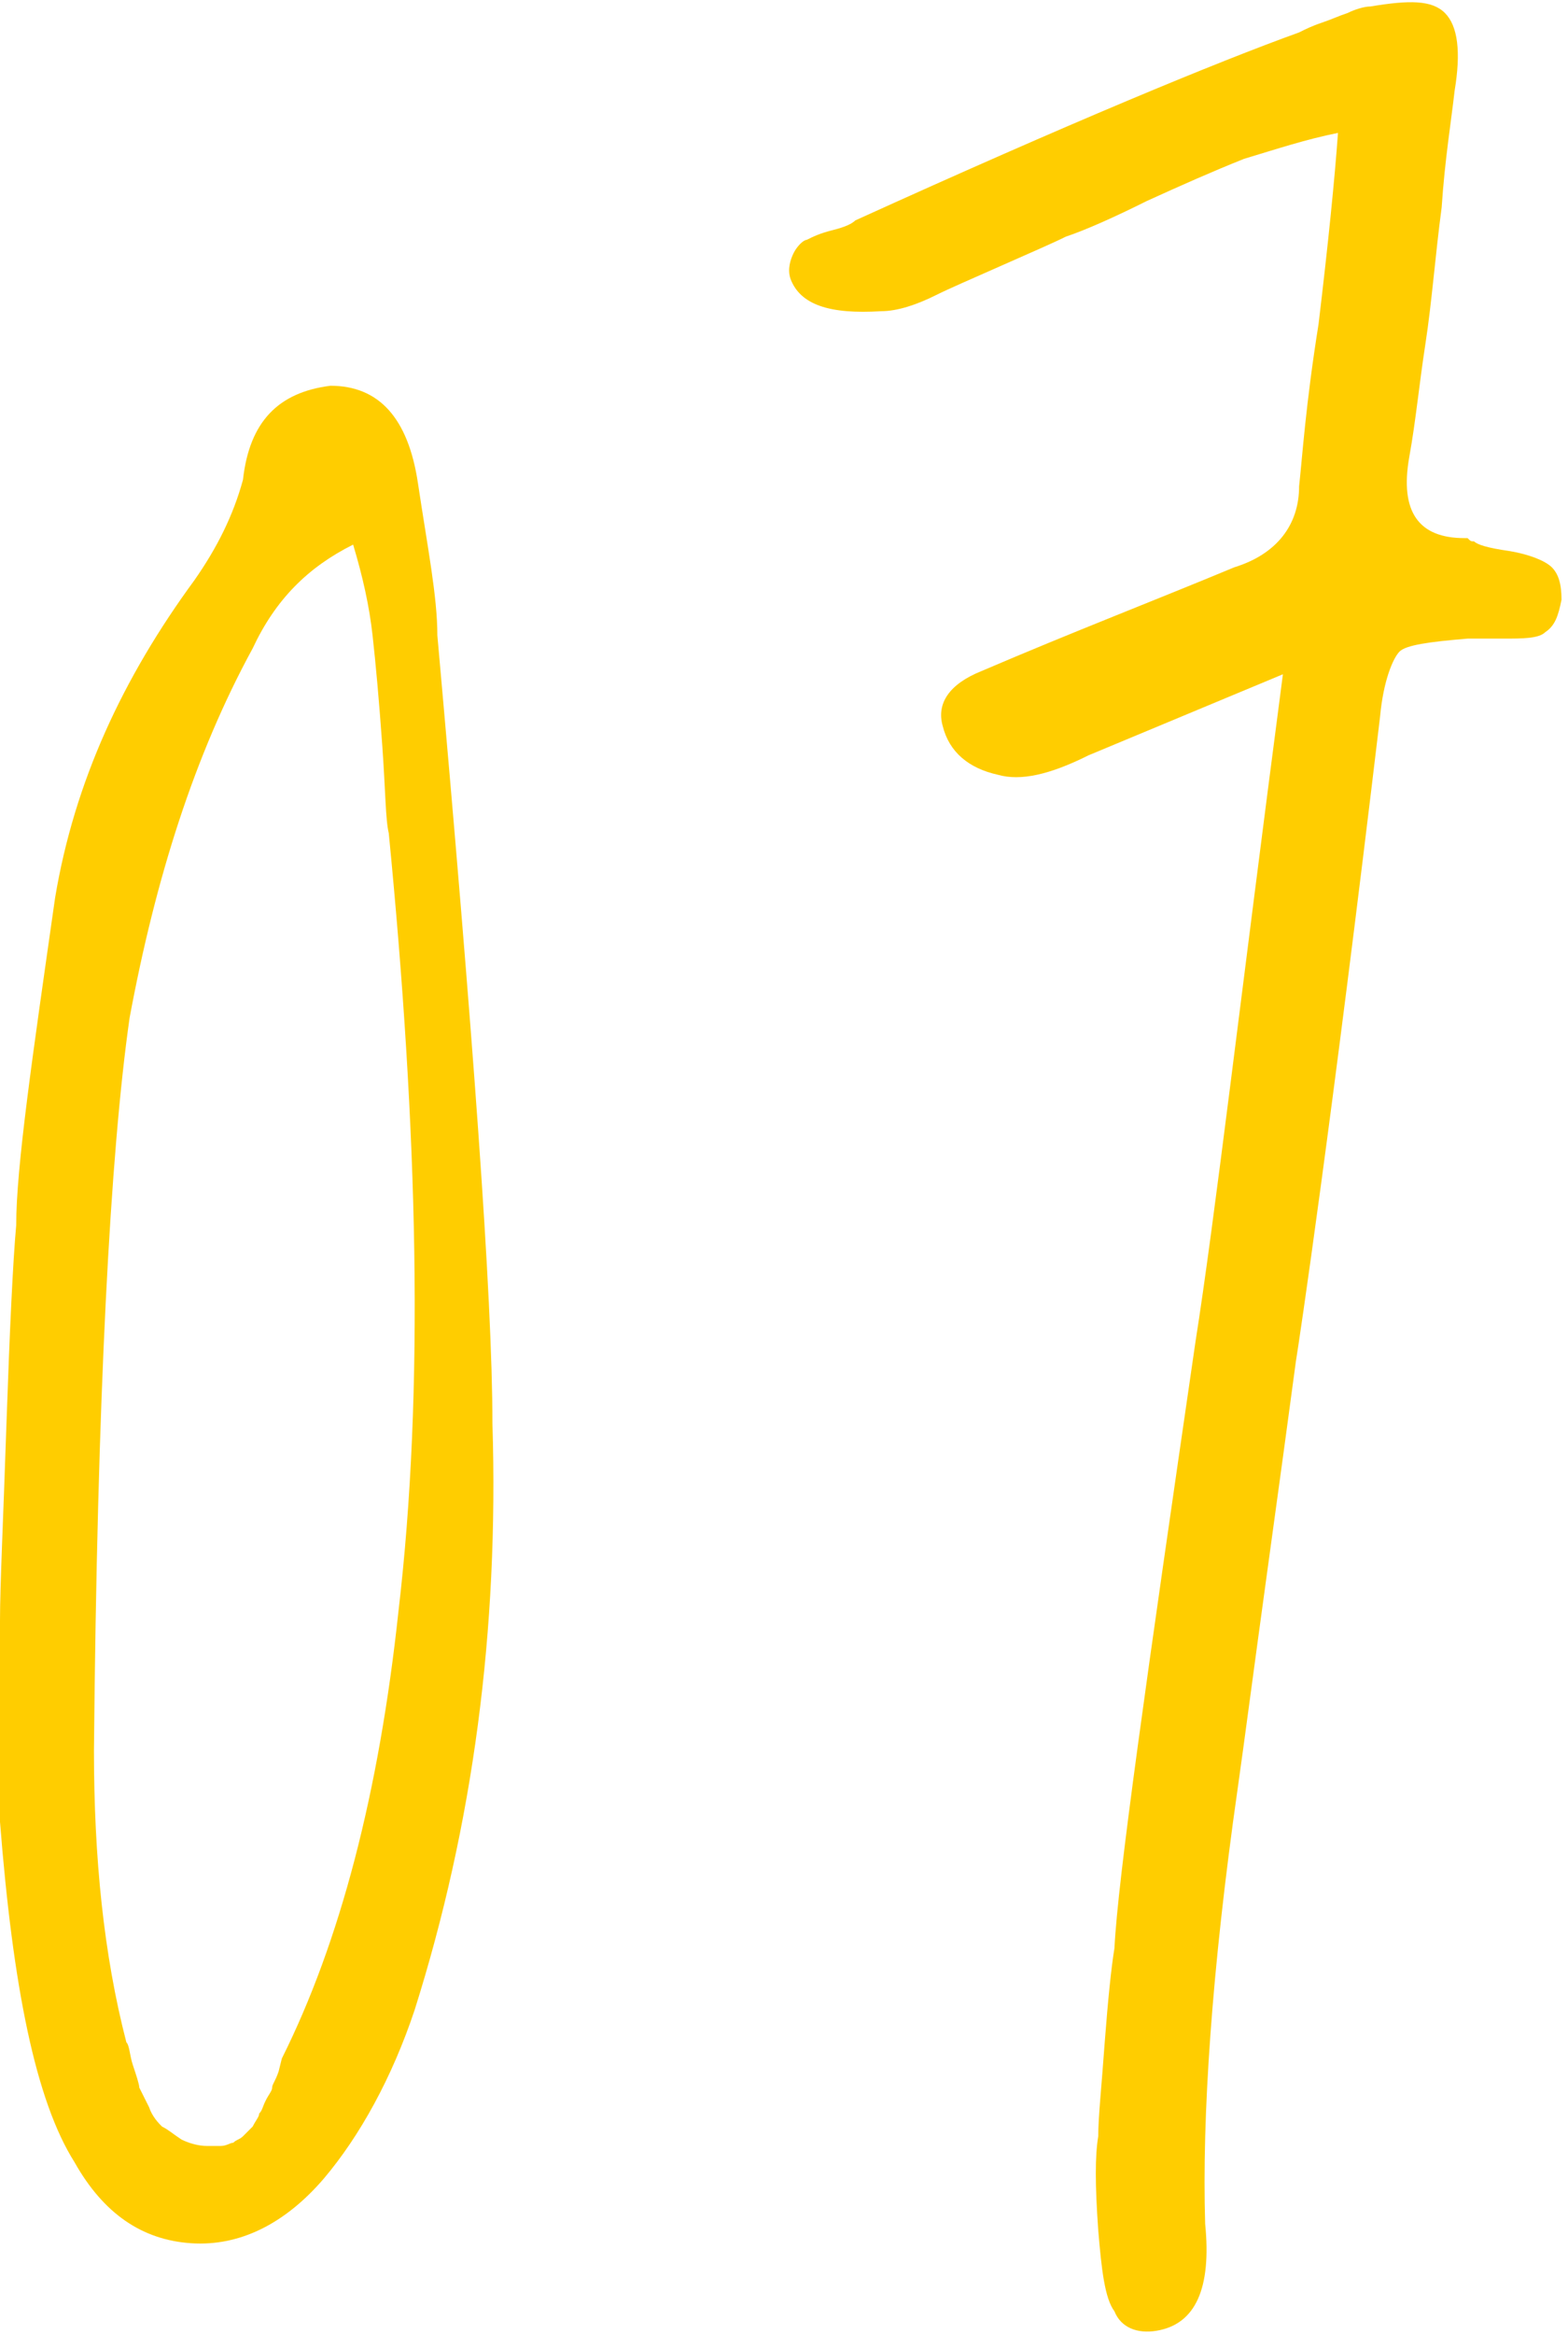
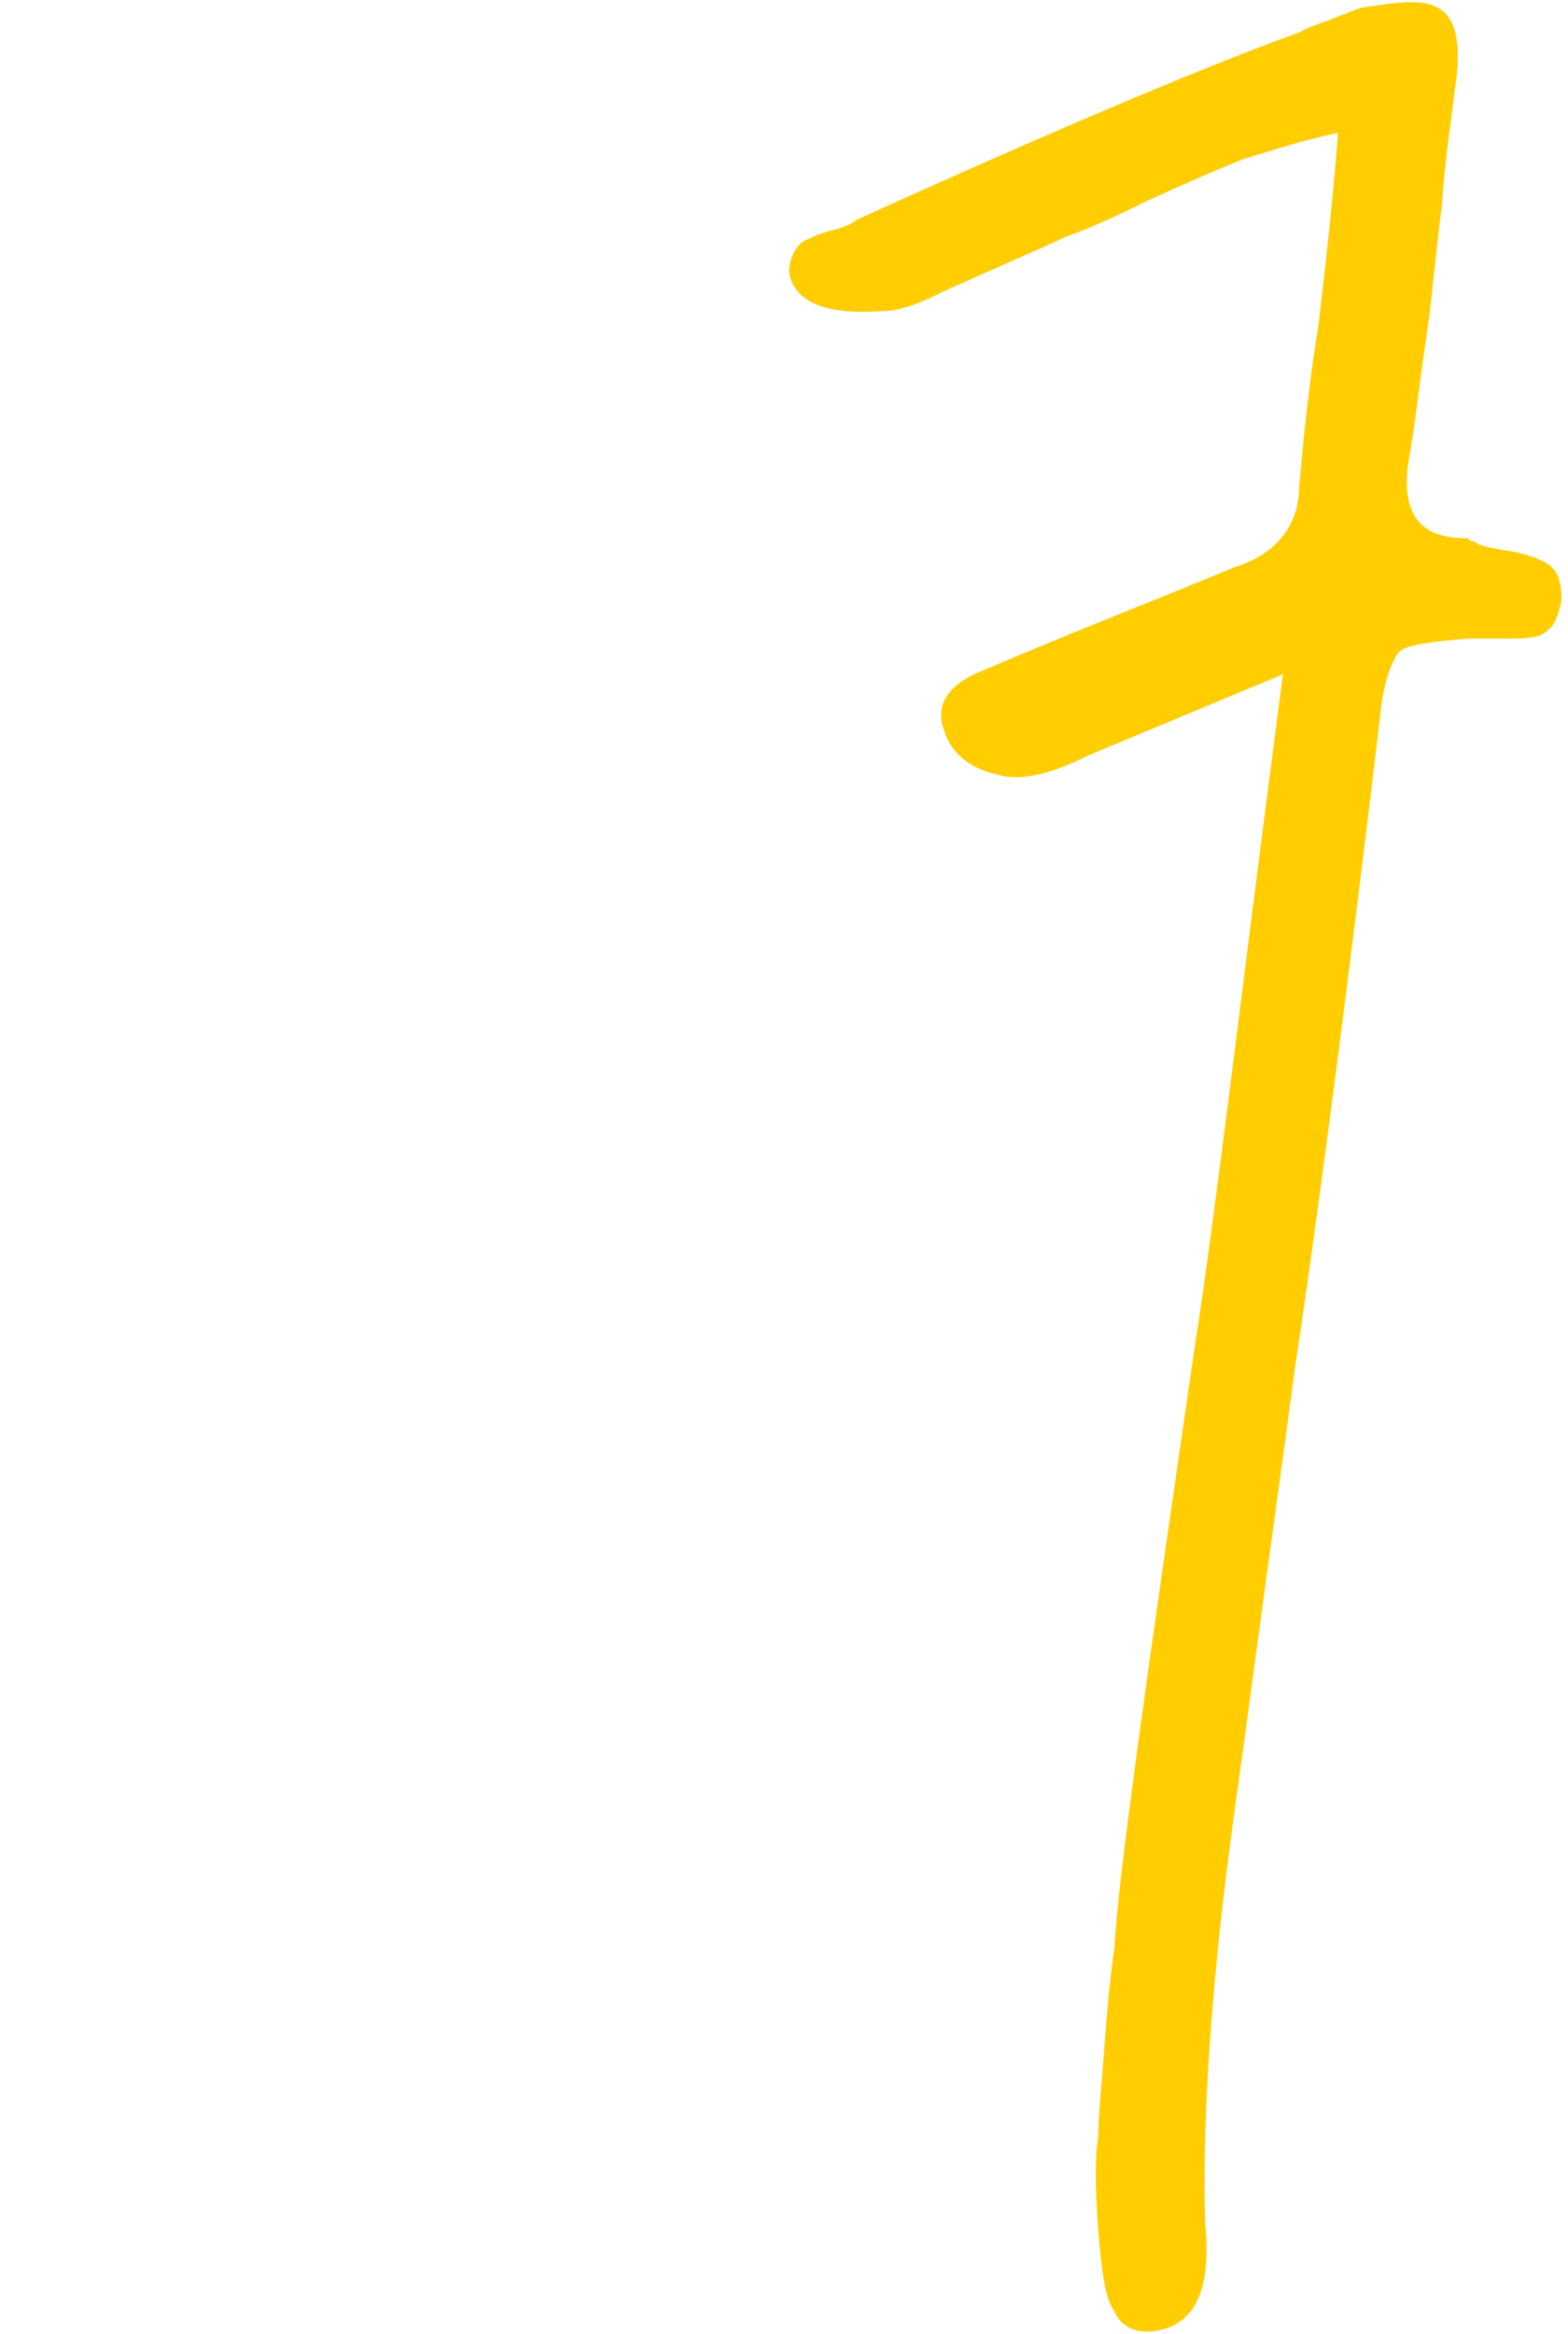
<svg xmlns="http://www.w3.org/2000/svg" version="1.1" id="レイヤー_1" x="0px" y="0px" viewBox="0 0 48.4 72" style="enable-background:new 0 0 48.4 72;" xml:space="preserve">
  <style type="text/css">
	.st0{enable-background:new    ;}
	.st1{fill:#FFCD00;}
</style>
  <g class="st0">
-     <path class="st1" d="M13.5,19.6c1.1,12.3,1.7,20.4,1.7,24.3c0.2,6.4-0.6,12.4-2.4,18.1c-0.7,2.1-1.7,3.9-2.8,5.2   c-1.2,1.4-2.6,2.1-4.1,2c-1.5-0.1-2.7-0.9-3.6-2.5c-1.2-1.9-1.9-5.4-2.3-10.5C0,53.1,0,51.1,0,50c0-1.1,0.1-3.1,0.2-6.1   c0.1-2.9,0.2-5,0.3-6.1C0.5,36,1,32.6,1.7,27.7c0.6-3.6,2.1-6.8,4.3-9.8c0.7-1,1.2-2,1.5-3.1c0.2-1.8,1.1-2.7,2.7-2.9   c1.5,0,2.4,1,2.7,3C13.2,16.9,13.5,18.4,13.5,19.6z M12,25.7c-0.1-0.4-0.1-1.3-0.2-2.7c-0.1-1.4-0.2-2.5-0.3-3.4   c-0.1-0.9-0.3-1.8-0.6-2.8c-1.4,0.7-2.4,1.7-3.1,3.2C6,23.3,4.8,27.1,4,31.4C3.4,35.6,3,43.1,2.9,54c0,3.3,0.3,6.3,1,9   c0.1,0.1,0.1,0.4,0.2,0.7c0.1,0.3,0.2,0.6,0.2,0.7c0.1,0.2,0.2,0.4,0.3,0.6c0.1,0.3,0.3,0.5,0.4,0.6c0.2,0.1,0.3,0.2,0.6,0.4   c0.2,0.1,0.5,0.2,0.8,0.2c0.1,0,0.3,0,0.4,0c0.2,0,0.3-0.1,0.4-0.1c0.1-0.1,0.2-0.1,0.3-0.2c0.1-0.1,0.2-0.2,0.3-0.3   c0.1-0.2,0.2-0.3,0.2-0.4c0.1-0.1,0.1-0.2,0.2-0.4s0.2-0.3,0.2-0.4c0-0.1,0.1-0.2,0.2-0.5l0.1-0.4c1.8-3.6,3-8.2,3.6-13.8   C13.1,42.9,12.9,34.9,12,25.7z" />
    <path class="st1" d="M36.9,41.4c0.6-3.8,1.4-10.7,2.7-20.6l-6,2.5c-1.2,0.6-2.1,0.8-2.8,0.6c-0.9-0.2-1.5-0.7-1.7-1.5   c-0.2-0.7,0.2-1.3,1.2-1.7c2.8-1.2,5.4-2.2,7.8-3.2c1.3-0.4,2-1.3,2-2.5c0.1-0.9,0.2-2.5,0.6-5c0.3-2.5,0.5-4.5,0.6-5.9   c-1,0.2-1.9,0.5-2.9,0.8c-1,0.4-1.9,0.8-3,1.3c-1,0.5-1.9,0.9-2.5,1.1c-0.4,0.2-1.1,0.5-2,0.9c-0.9,0.4-1.6,0.7-2,0.9   c-0.6,0.3-1.2,0.5-1.7,0.5c-1.6,0.1-2.5-0.2-2.8-1c-0.1-0.3,0-0.6,0.1-0.8c0.1-0.2,0.3-0.4,0.4-0.4c0.2-0.1,0.4-0.2,0.8-0.3   c0.4-0.1,0.6-0.2,0.7-0.3c6.6-3,11.2-4.9,13.7-5.8c0.2-0.1,0.4-0.2,0.7-0.3c0.3-0.1,0.5-0.2,0.8-0.3c0.2-0.1,0.5-0.2,0.7-0.2   c1.2-0.2,1.9-0.2,2.3,0.2c0.4,0.4,0.5,1.2,0.3,2.4c-0.1,0.9-0.3,2.1-0.4,3.6c-0.2,1.5-0.3,2.9-0.5,4.2c-0.2,1.3-0.3,2.4-0.5,3.5   c-0.3,1.7,0.3,2.5,1.7,2.5h0.1c0.1,0.1,0.1,0.1,0.2,0.1c0.1,0.1,0.4,0.2,1.1,0.3c0.6,0.1,1.1,0.3,1.3,0.5c0.2,0.2,0.3,0.5,0.3,1   c-0.1,0.5-0.2,0.8-0.5,1c-0.2,0.2-0.7,0.2-1.3,0.2c-0.6,0-1,0-1.1,0c-1.2,0.1-1.9,0.2-2.1,0.4c-0.2,0.2-0.5,0.9-0.6,2   C41.1,34.7,40.1,41.4,40,42c-0.2,1.5-0.5,3.7-0.9,6.6c-0.4,2.9-0.7,5.2-0.9,6.6c-0.8,5.6-1.1,10.1-1,13.4c0.2,2-0.3,3.1-1.5,3.3   c-0.6,0.1-1.1-0.1-1.3-0.6c-0.3-0.4-0.4-1.3-0.5-2.5c-0.1-1.4-0.1-2.3,0-2.9c0-0.6,0.1-1.5,0.2-2.9c0.1-1.3,0.2-2.3,0.3-2.9   C34.5,58,35.4,51.7,36.9,41.4z" />
  </g>
</svg>